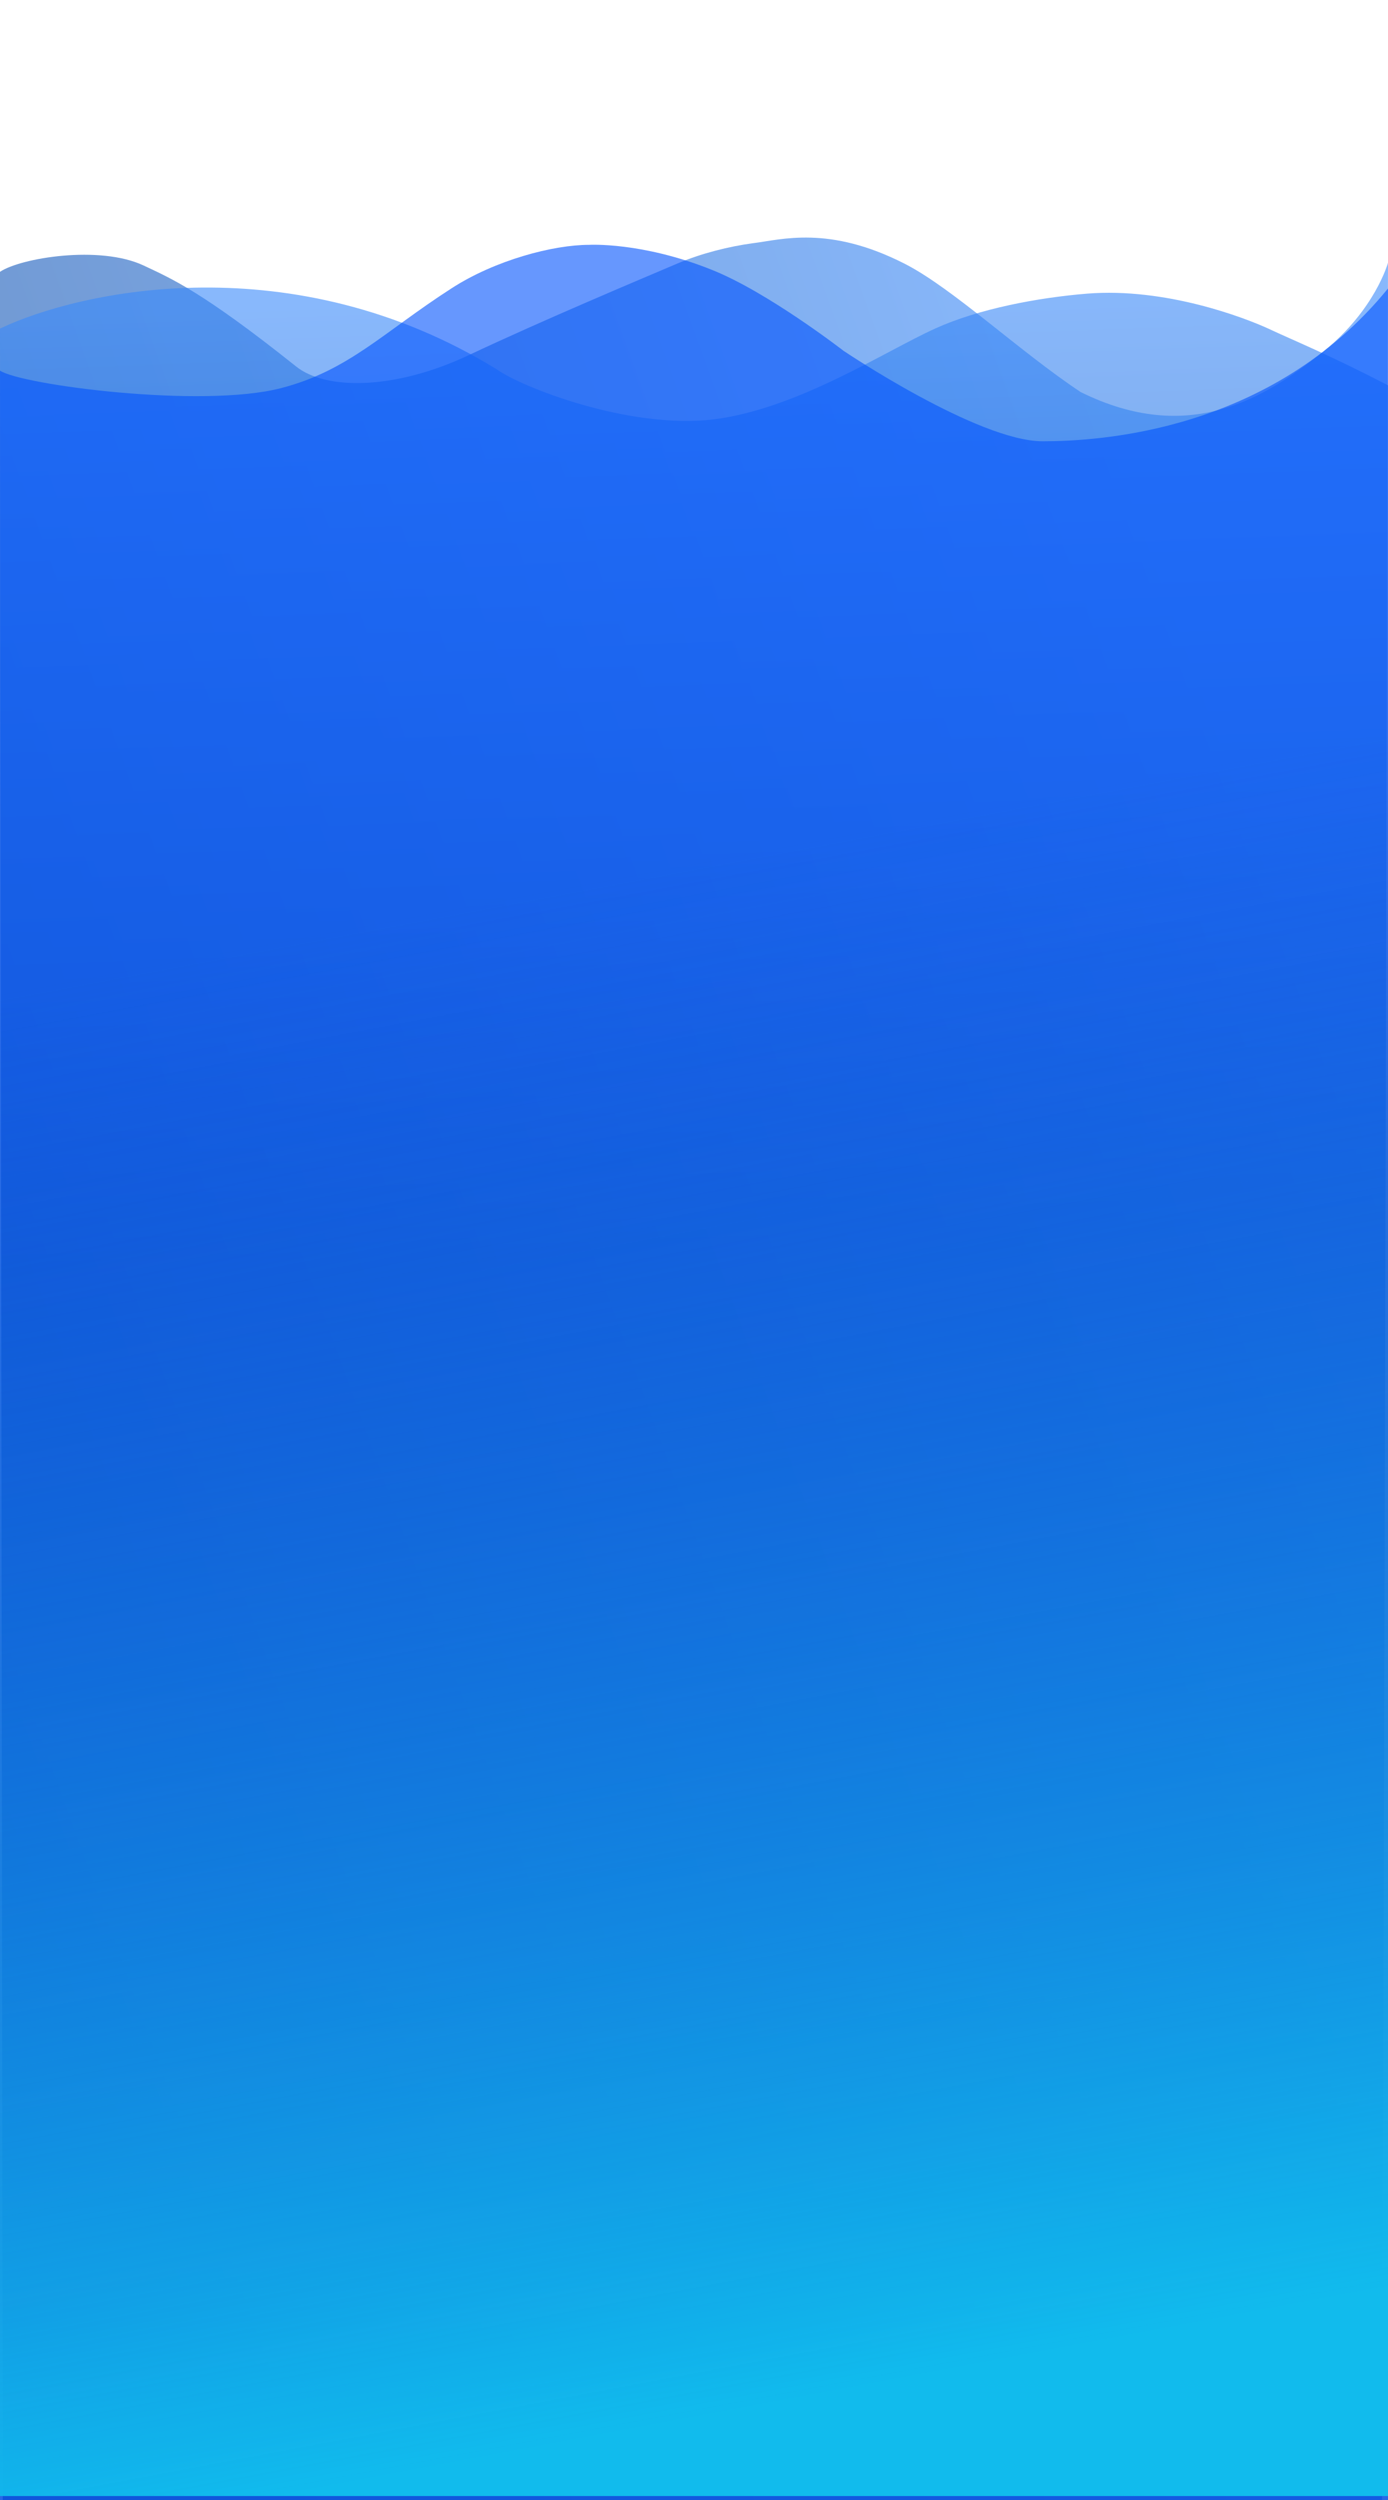
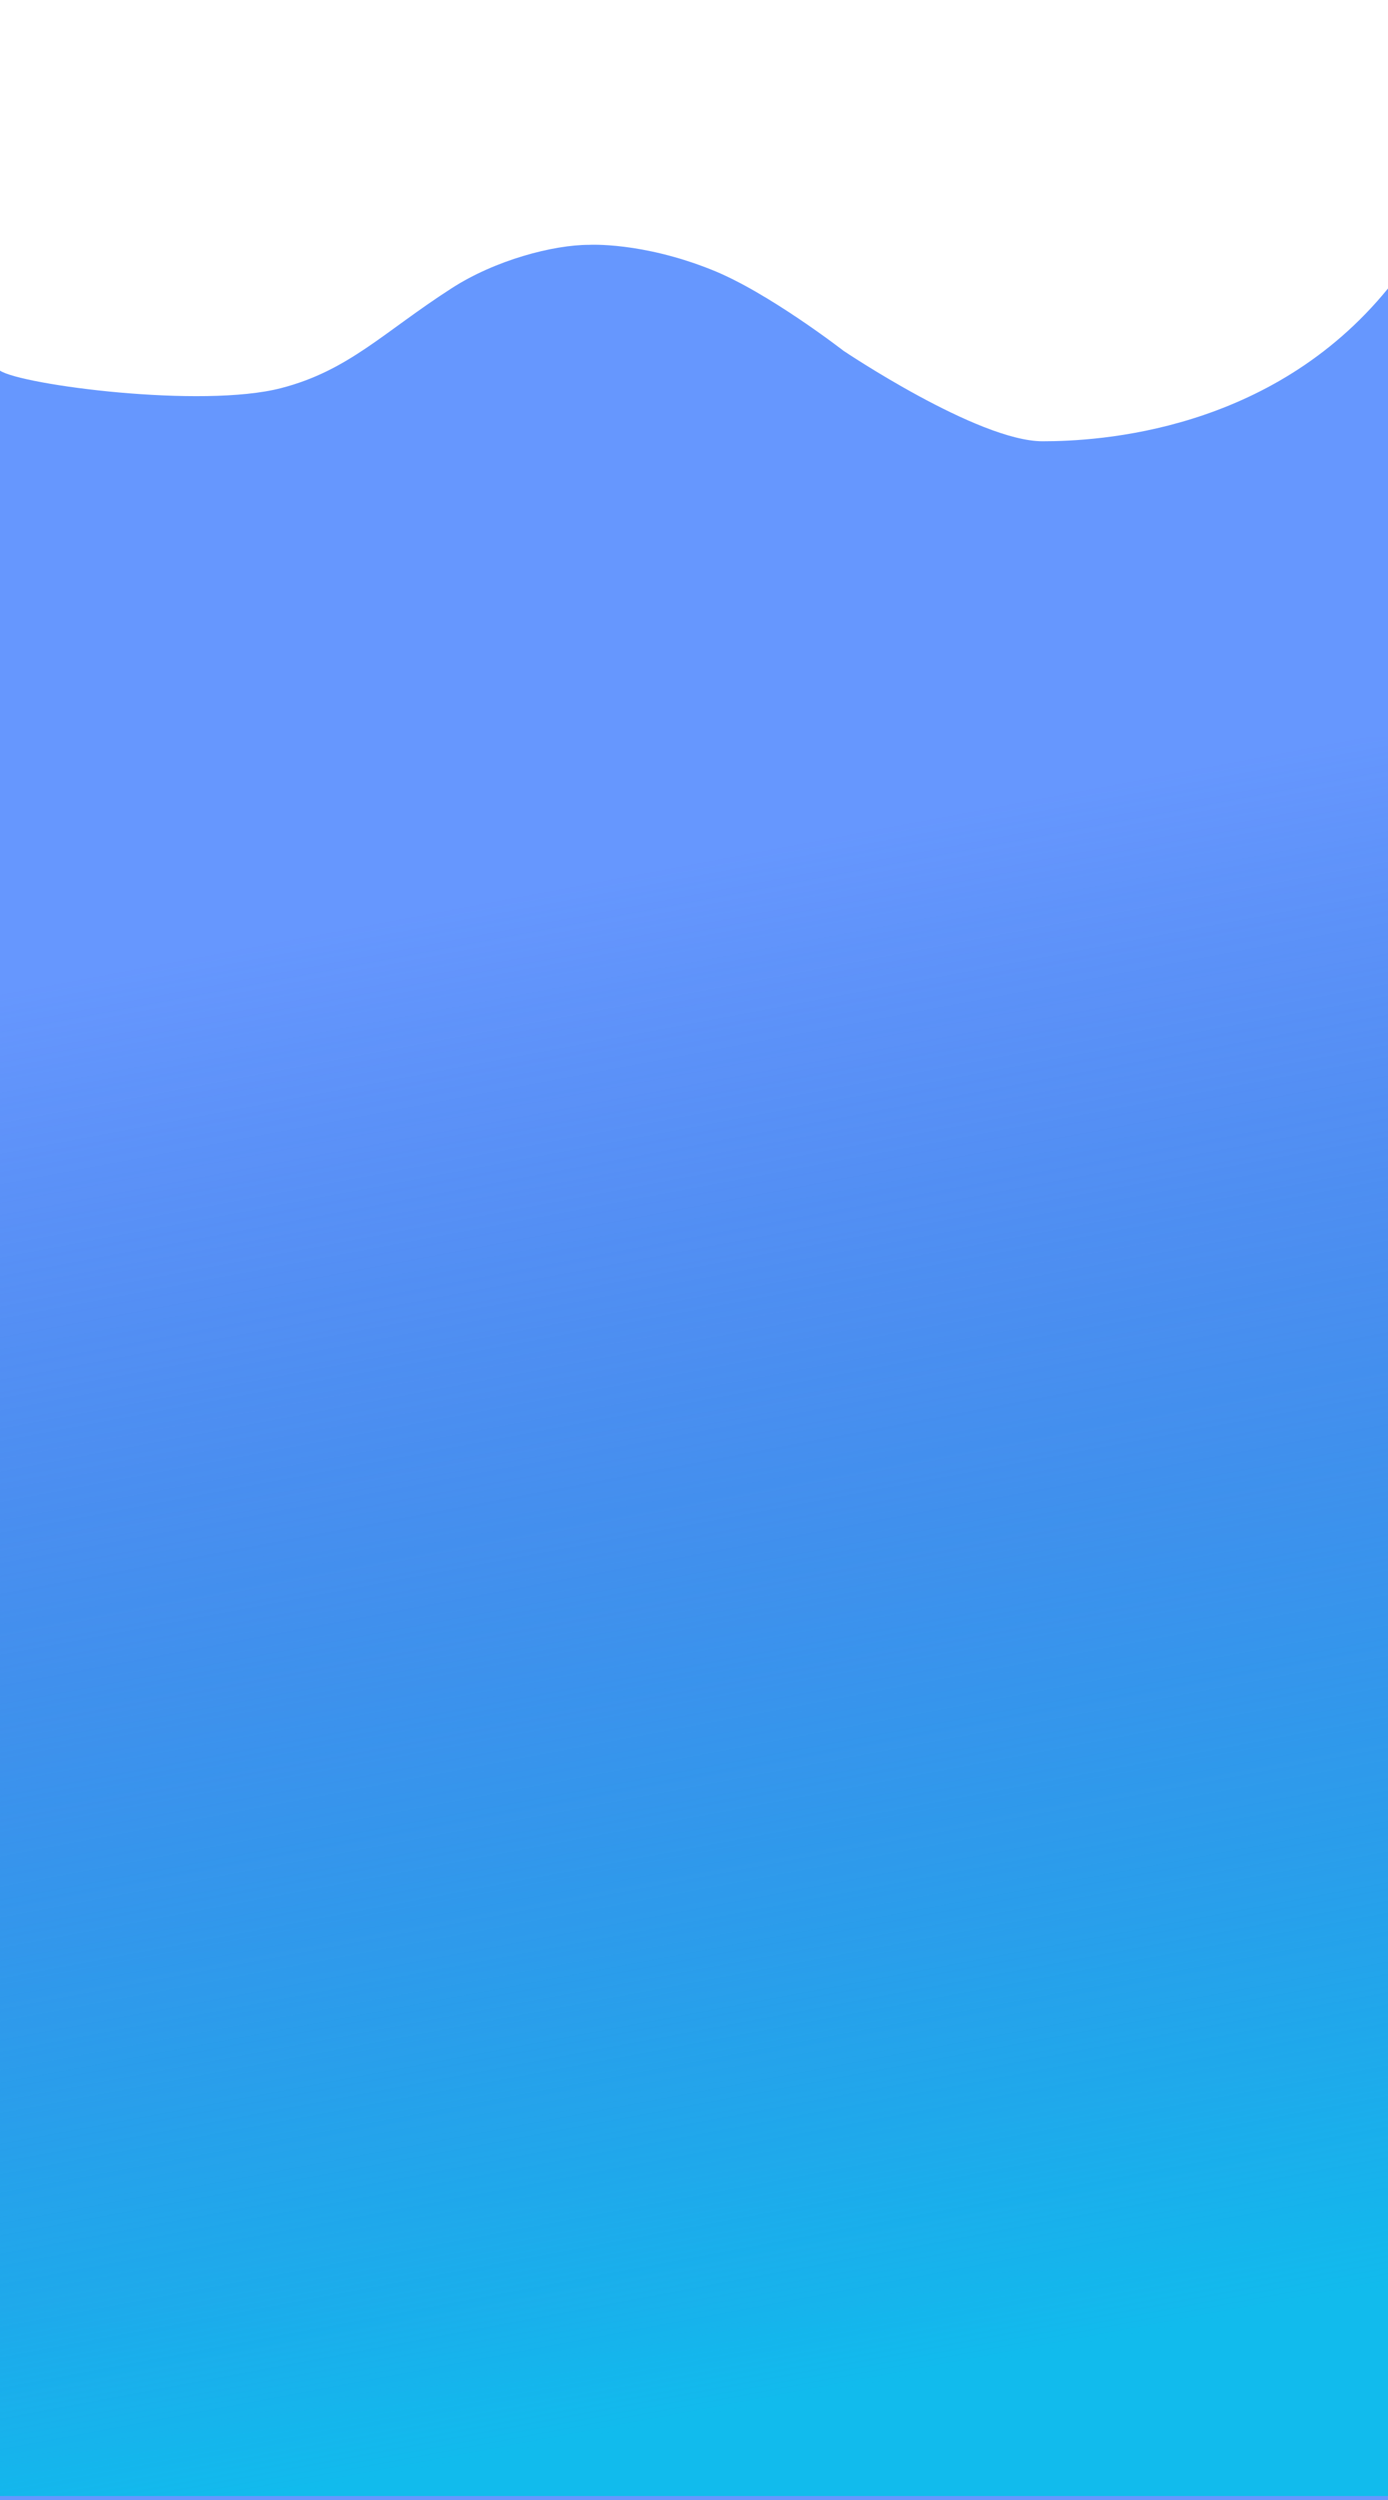
<svg xmlns="http://www.w3.org/2000/svg" version="1.1" id="图层_1" x="0px" y="0px" viewBox="0 0 350 630" style="enable-background:new 0 0 350 630;" xml:space="preserve">
  <style type="text/css">
	.st0{fill:#FFFFFF;}
	.st1{fill:url(#path-1_1_);fill-opacity:0.6;}
	.st2{fill:url(#path-2_1_);fill-opacity:0.6;}
	.st3{fill:#0052FE;fill-opacity:0.6;}
	.st4{fill:url(#path-4_1_);}
</style>
-   <path id="path" class="st0" d="M0,0h350v630H0V0z" />
  <linearGradient id="path-1_1_" gradientUnits="userSpaceOnUse" x1="346.923" y1="345.654" x2="-17.709" y2="213.155" gradientTransform="matrix(1 0 0 -1 0 632)">
    <stop offset="0" style="stop-color:#3989FA" />
    <stop offset="1" style="stop-color:#003E97" />
  </linearGradient>
-   <path id="path-1" class="st1" d="M36.2,66.9c-11.1-5.2-31-1.9-36.2,1.6V630h348.5L350,66.2c0,0-3.2,11.8-16.2,22.3  c-14.8,11.9-34,23.8-61.3,10.3c-15.5-10.3-32.2-26.1-44.3-32.3c-19.2-9.8-31.1-6.1-38.4-5.2c-5.9,0.8-12.9,2.5-19.2,5.2  c-9.4,4-33.5,14.1-52.4,23S82,98.3,74.6,92.3C50.9,73.4,43.2,70.2,36.2,66.9z" />
  <linearGradient id="path-2_1_" gradientUnits="userSpaceOnUse" x1="164.578" y1="559.163" x2="173.511" y2="318.492" gradientTransform="matrix(1 0 0 -1 0 632)">
    <stop offset="0" style="stop-color:#3989FA" />
    <stop offset="1" style="stop-color:#003E97" />
  </linearGradient>
-   <path id="path-2" class="st2" d="M125.3,93.1C74,61.5,20.4,73.1,0,82.8L0.7,630H350V97.1c-15.5-8-23.6-11.2-30.2-14.3  c-5.9-2.7-25.8-10.4-45.7-8.8c-12.3,1-27.3,3.8-38.3,8.8c-12.8,5.8-34.8,20.3-56,22.9C158.6,108.2,131.6,97.6,125.3,93.1z" />
  <path id="path-3" class="st3" d="M70.9,97.8c-20,5.2-65.5-0.8-70.9-4.4v536.8h350V72.7c-29.5,36.2-73.1,38.5-87.1,38.5  c-16.3,0-50.2-22.8-50.2-22.8S193.6,73.6,179.5,68c-17.7-7.1-31-6.3-31-6.3c-8.9,0-23.6,3.8-34.7,11C96.7,83.7,87.9,93.4,70.9,97.8z  " />
  <linearGradient id="path-4_1_" gradientUnits="userSpaceOnUse" x1="140.375" y1="408.473" x2="211.808" y2="29.303" gradientTransform="matrix(1 0 0 -1 0 632)">
    <stop offset="0" style="stop-color:#135EC9;stop-opacity:0" />
    <stop offset="1" style="stop-color:#11BBED" />
  </linearGradient>
  <path id="path-4" class="st4" d="M0,185.6h170.6H350V629H0V185.6z" />
</svg>